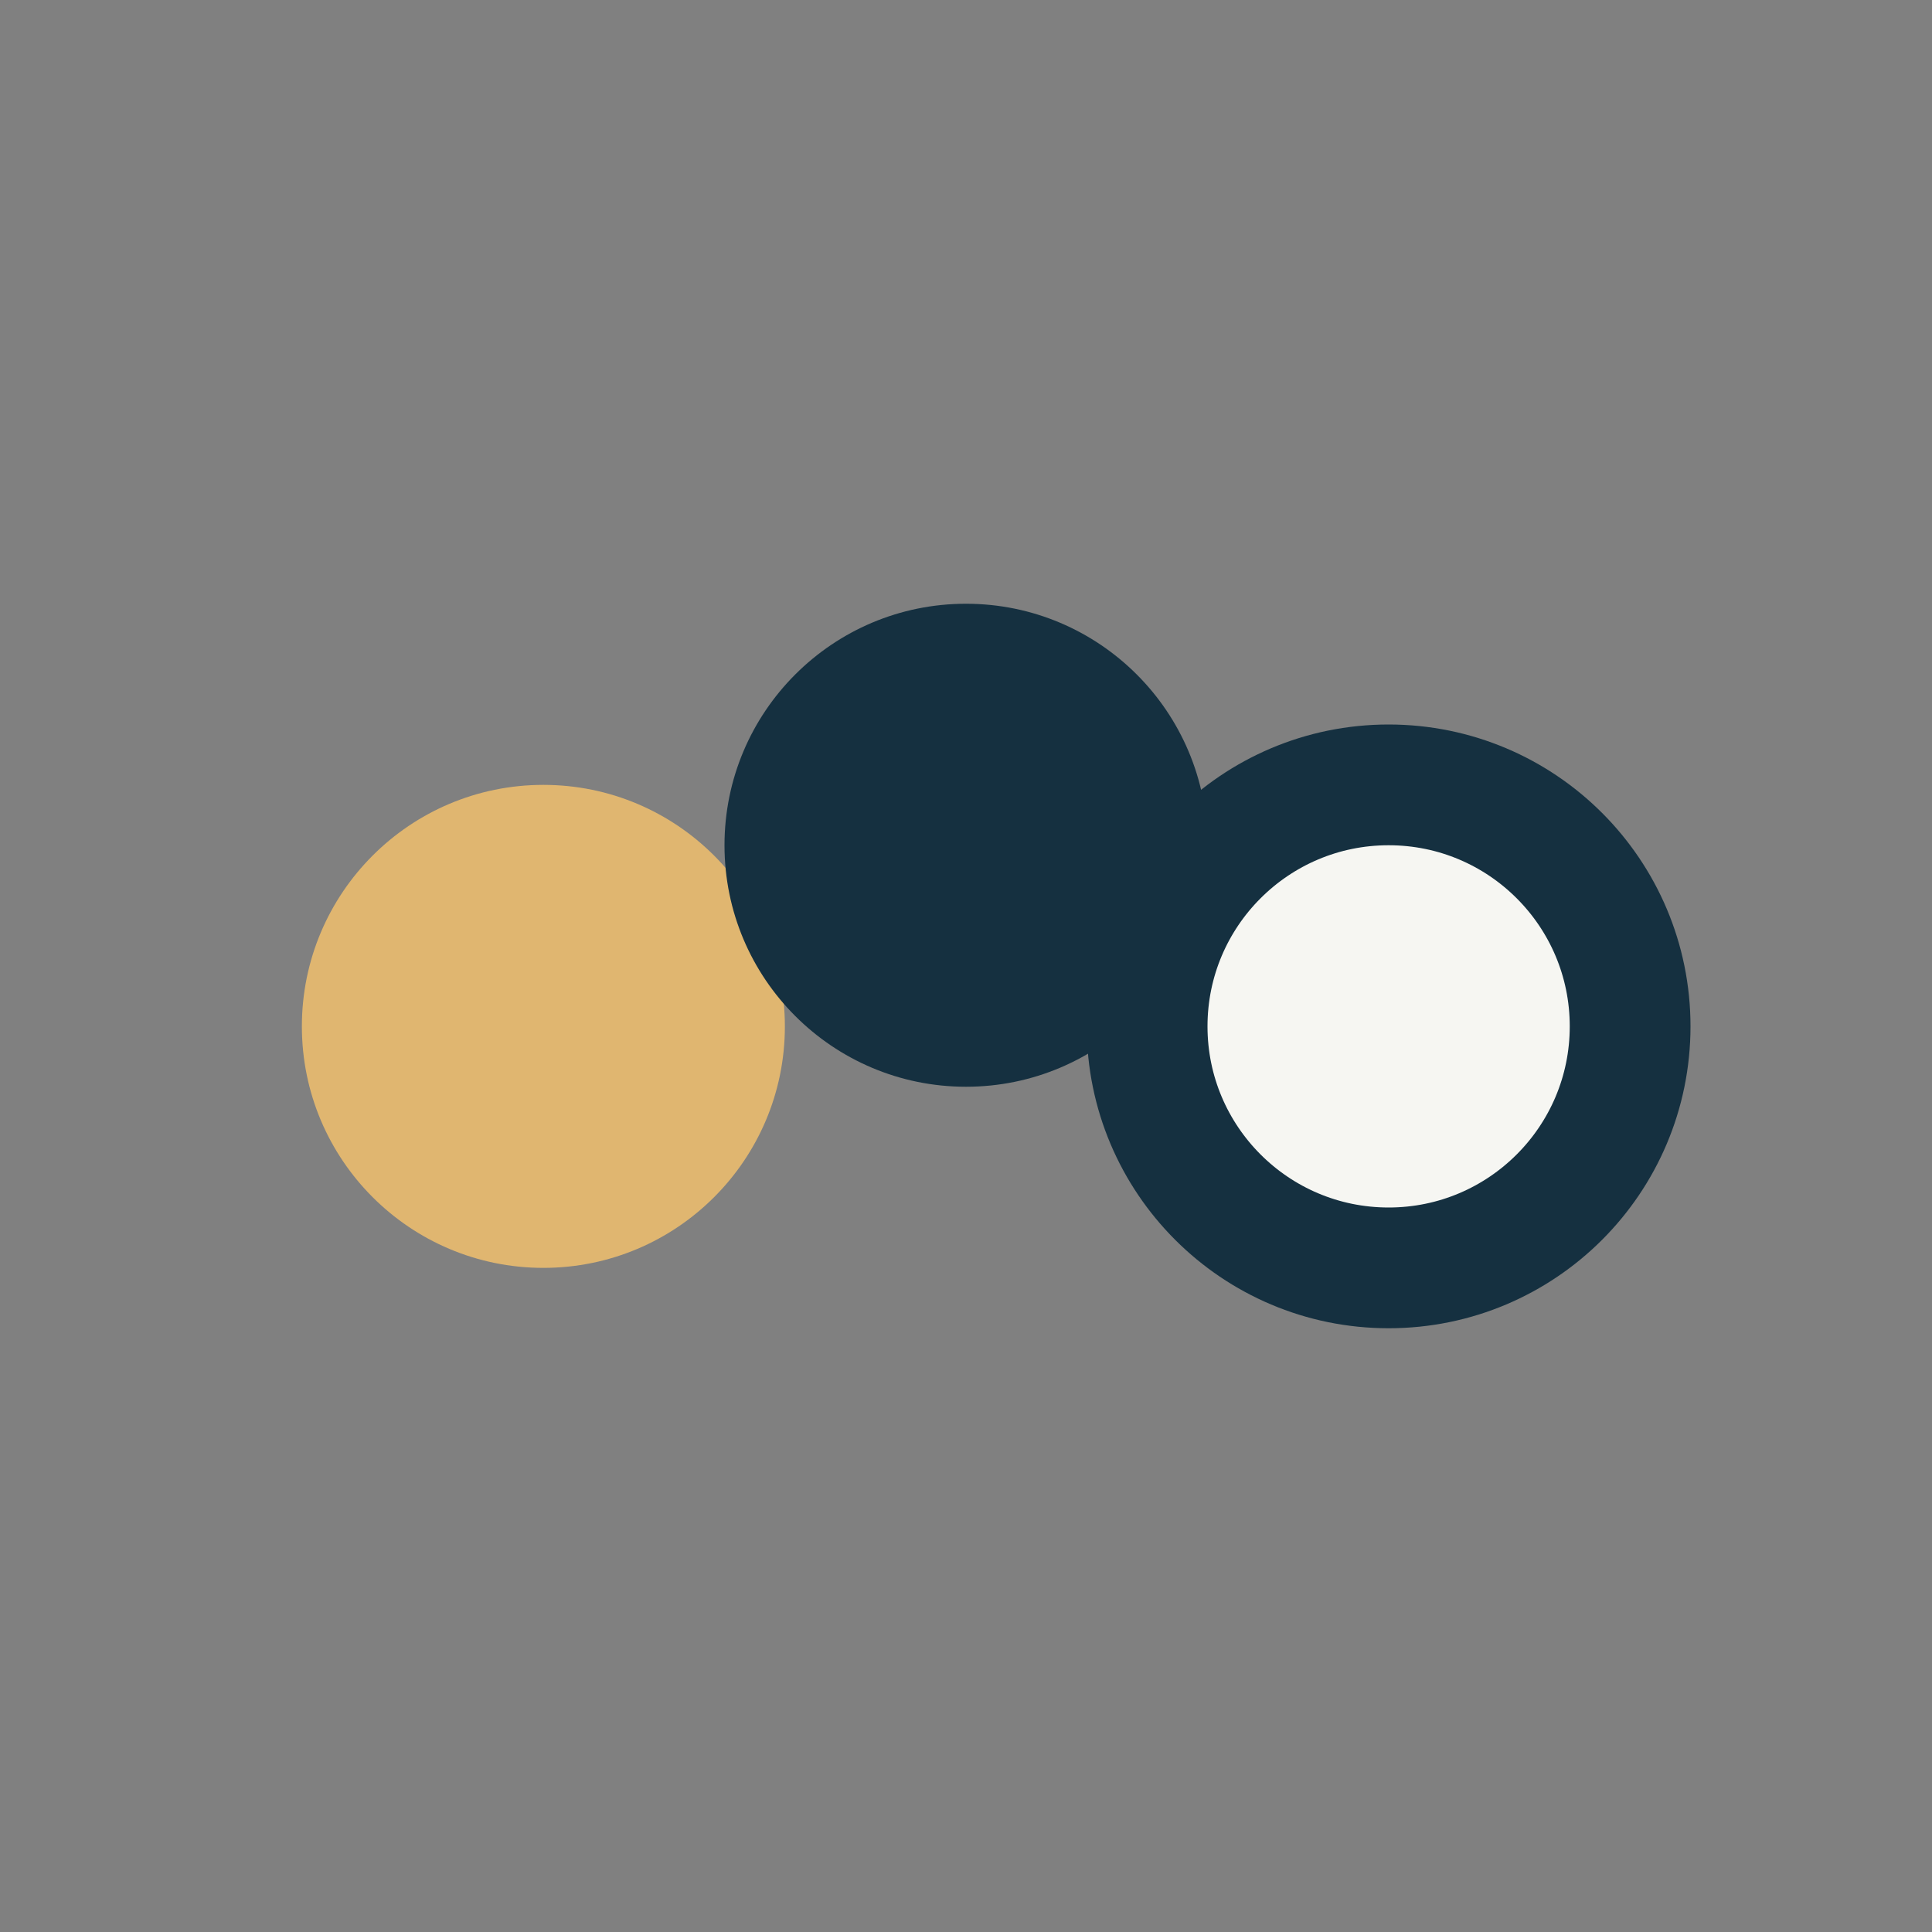
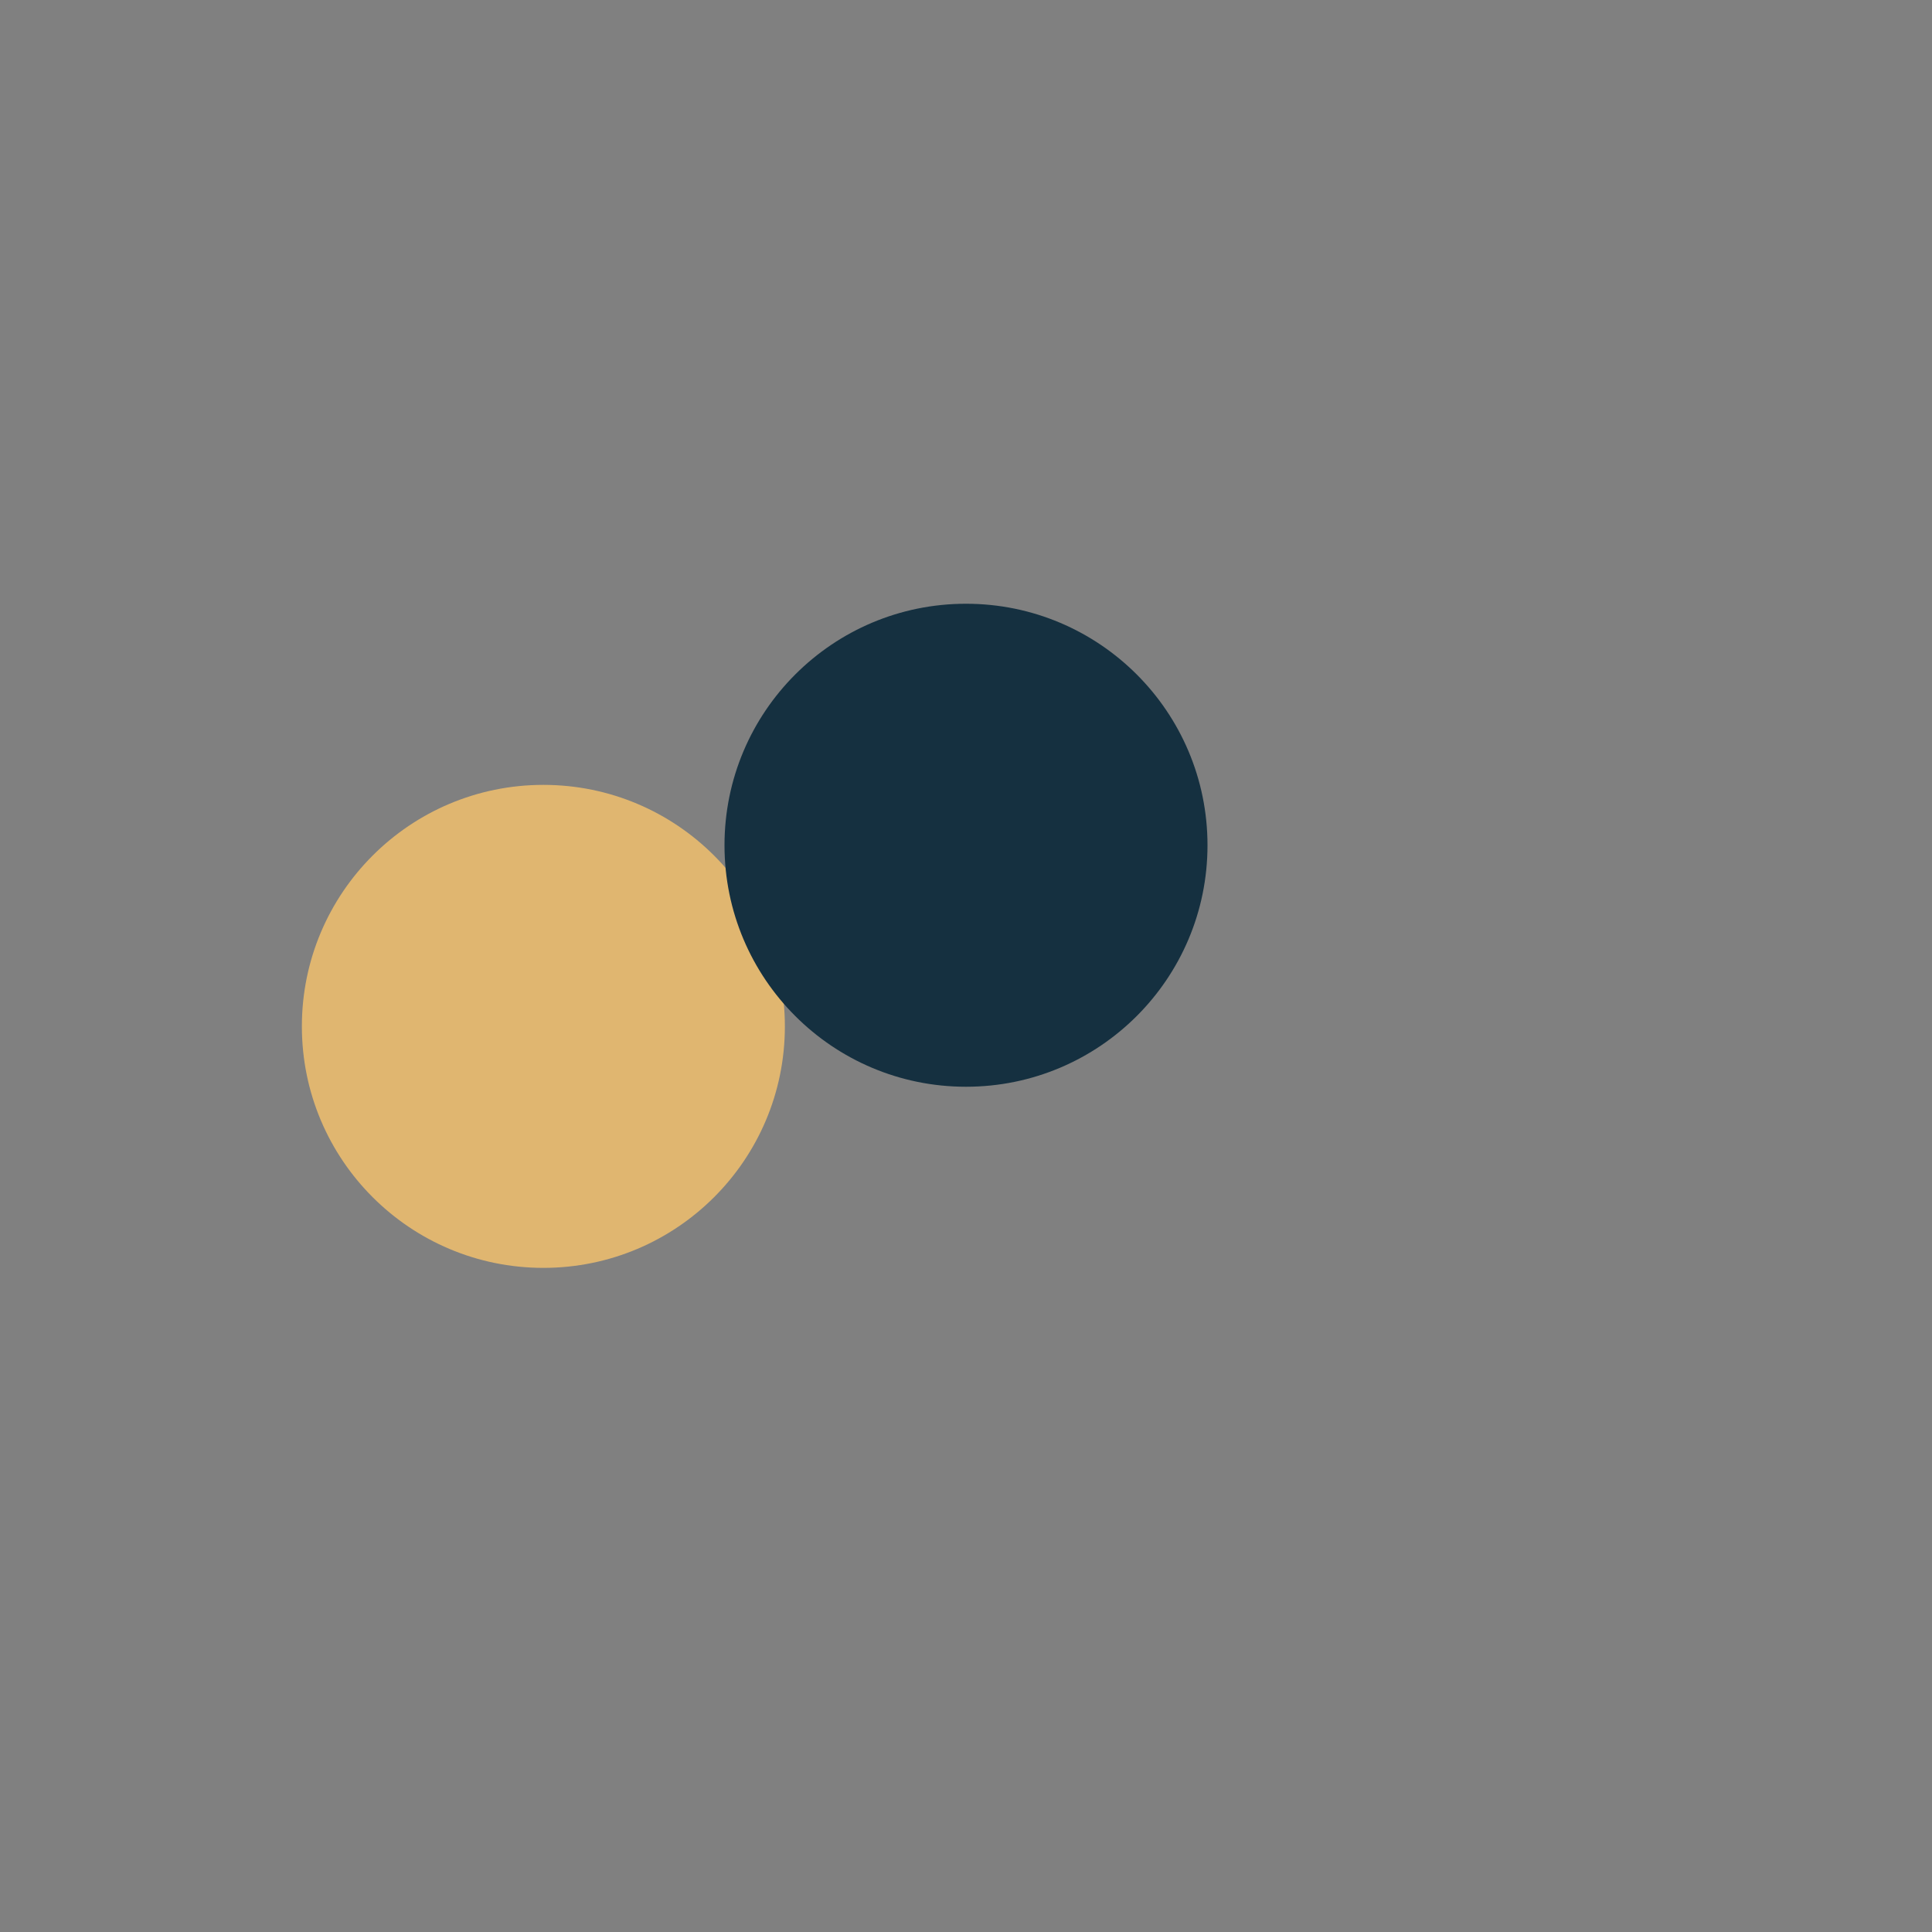
<svg xmlns="http://www.w3.org/2000/svg" width="32" height="32" viewBox="0 0 32 32">
  <rect x="0" y="0" width="32" height="32" fill="#808080" stroke="none" />
  <circle cx="9" cy="17" r="4" fill="#E0B670" />
  <circle cx="16" cy="14" r="4" fill="#153040" />
-   <circle cx="23" cy="17" r="4" fill="#F6F6F2" stroke="#153040" stroke-width="2" />
</svg>